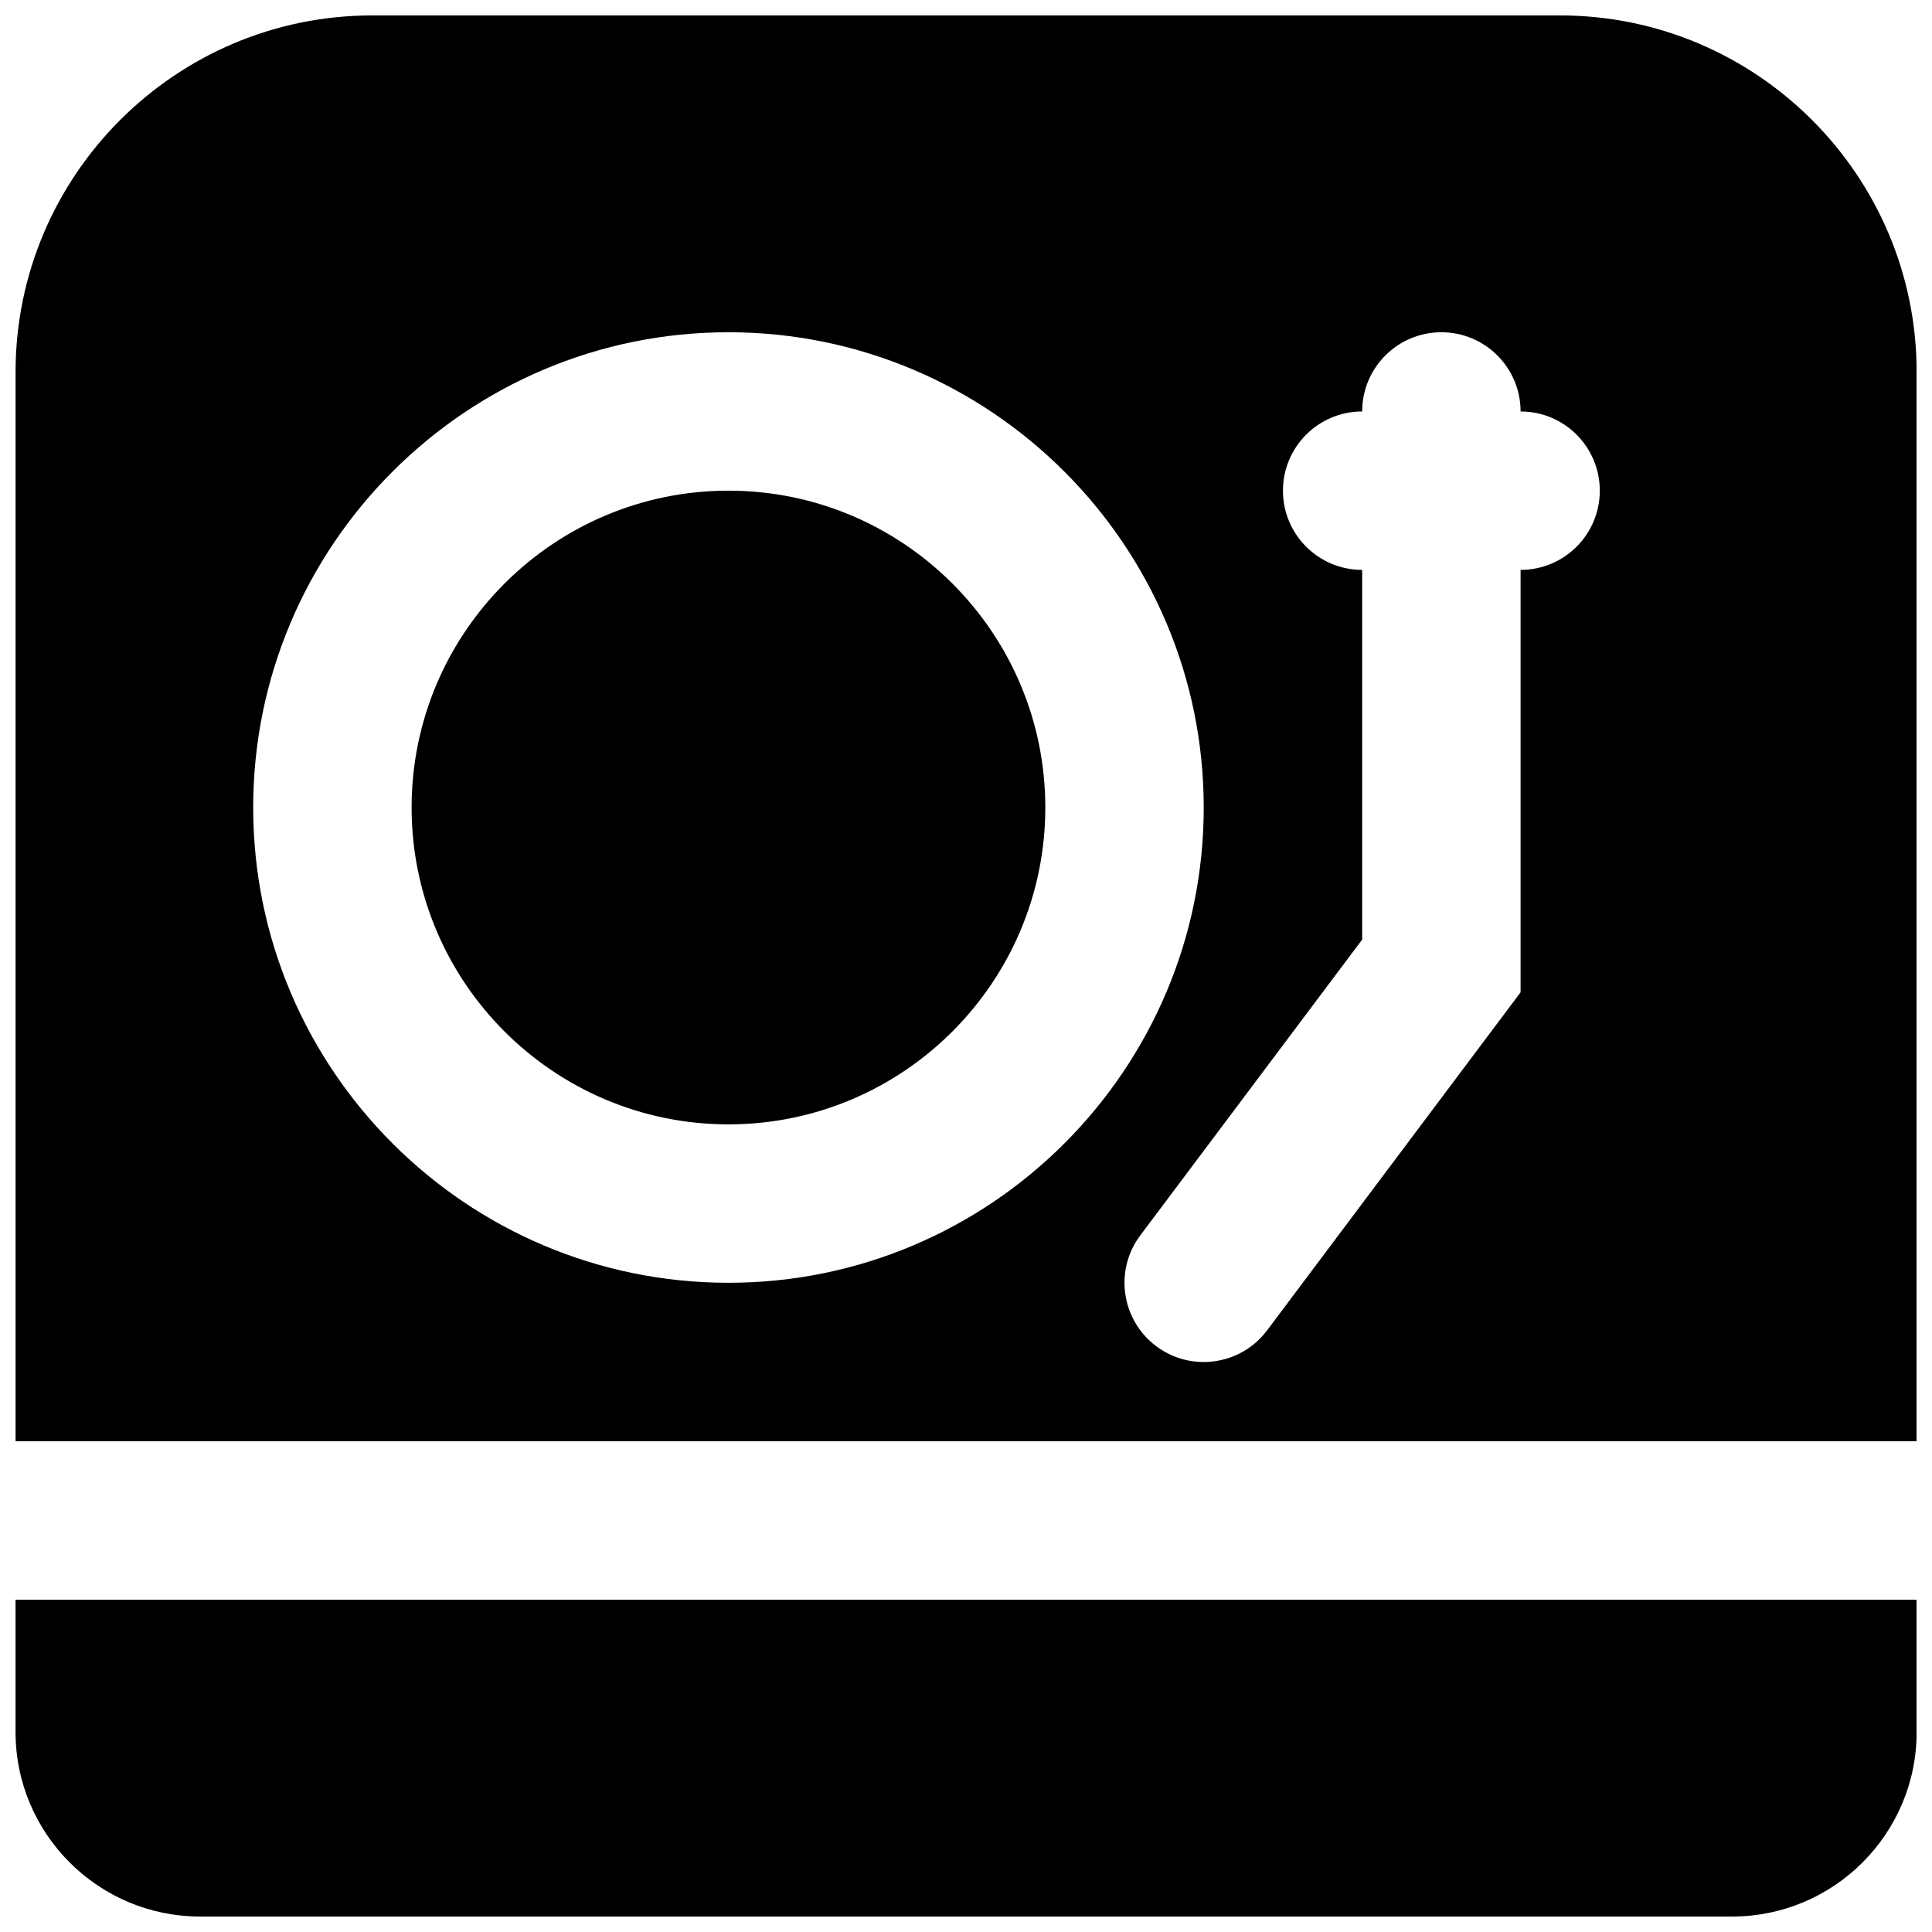
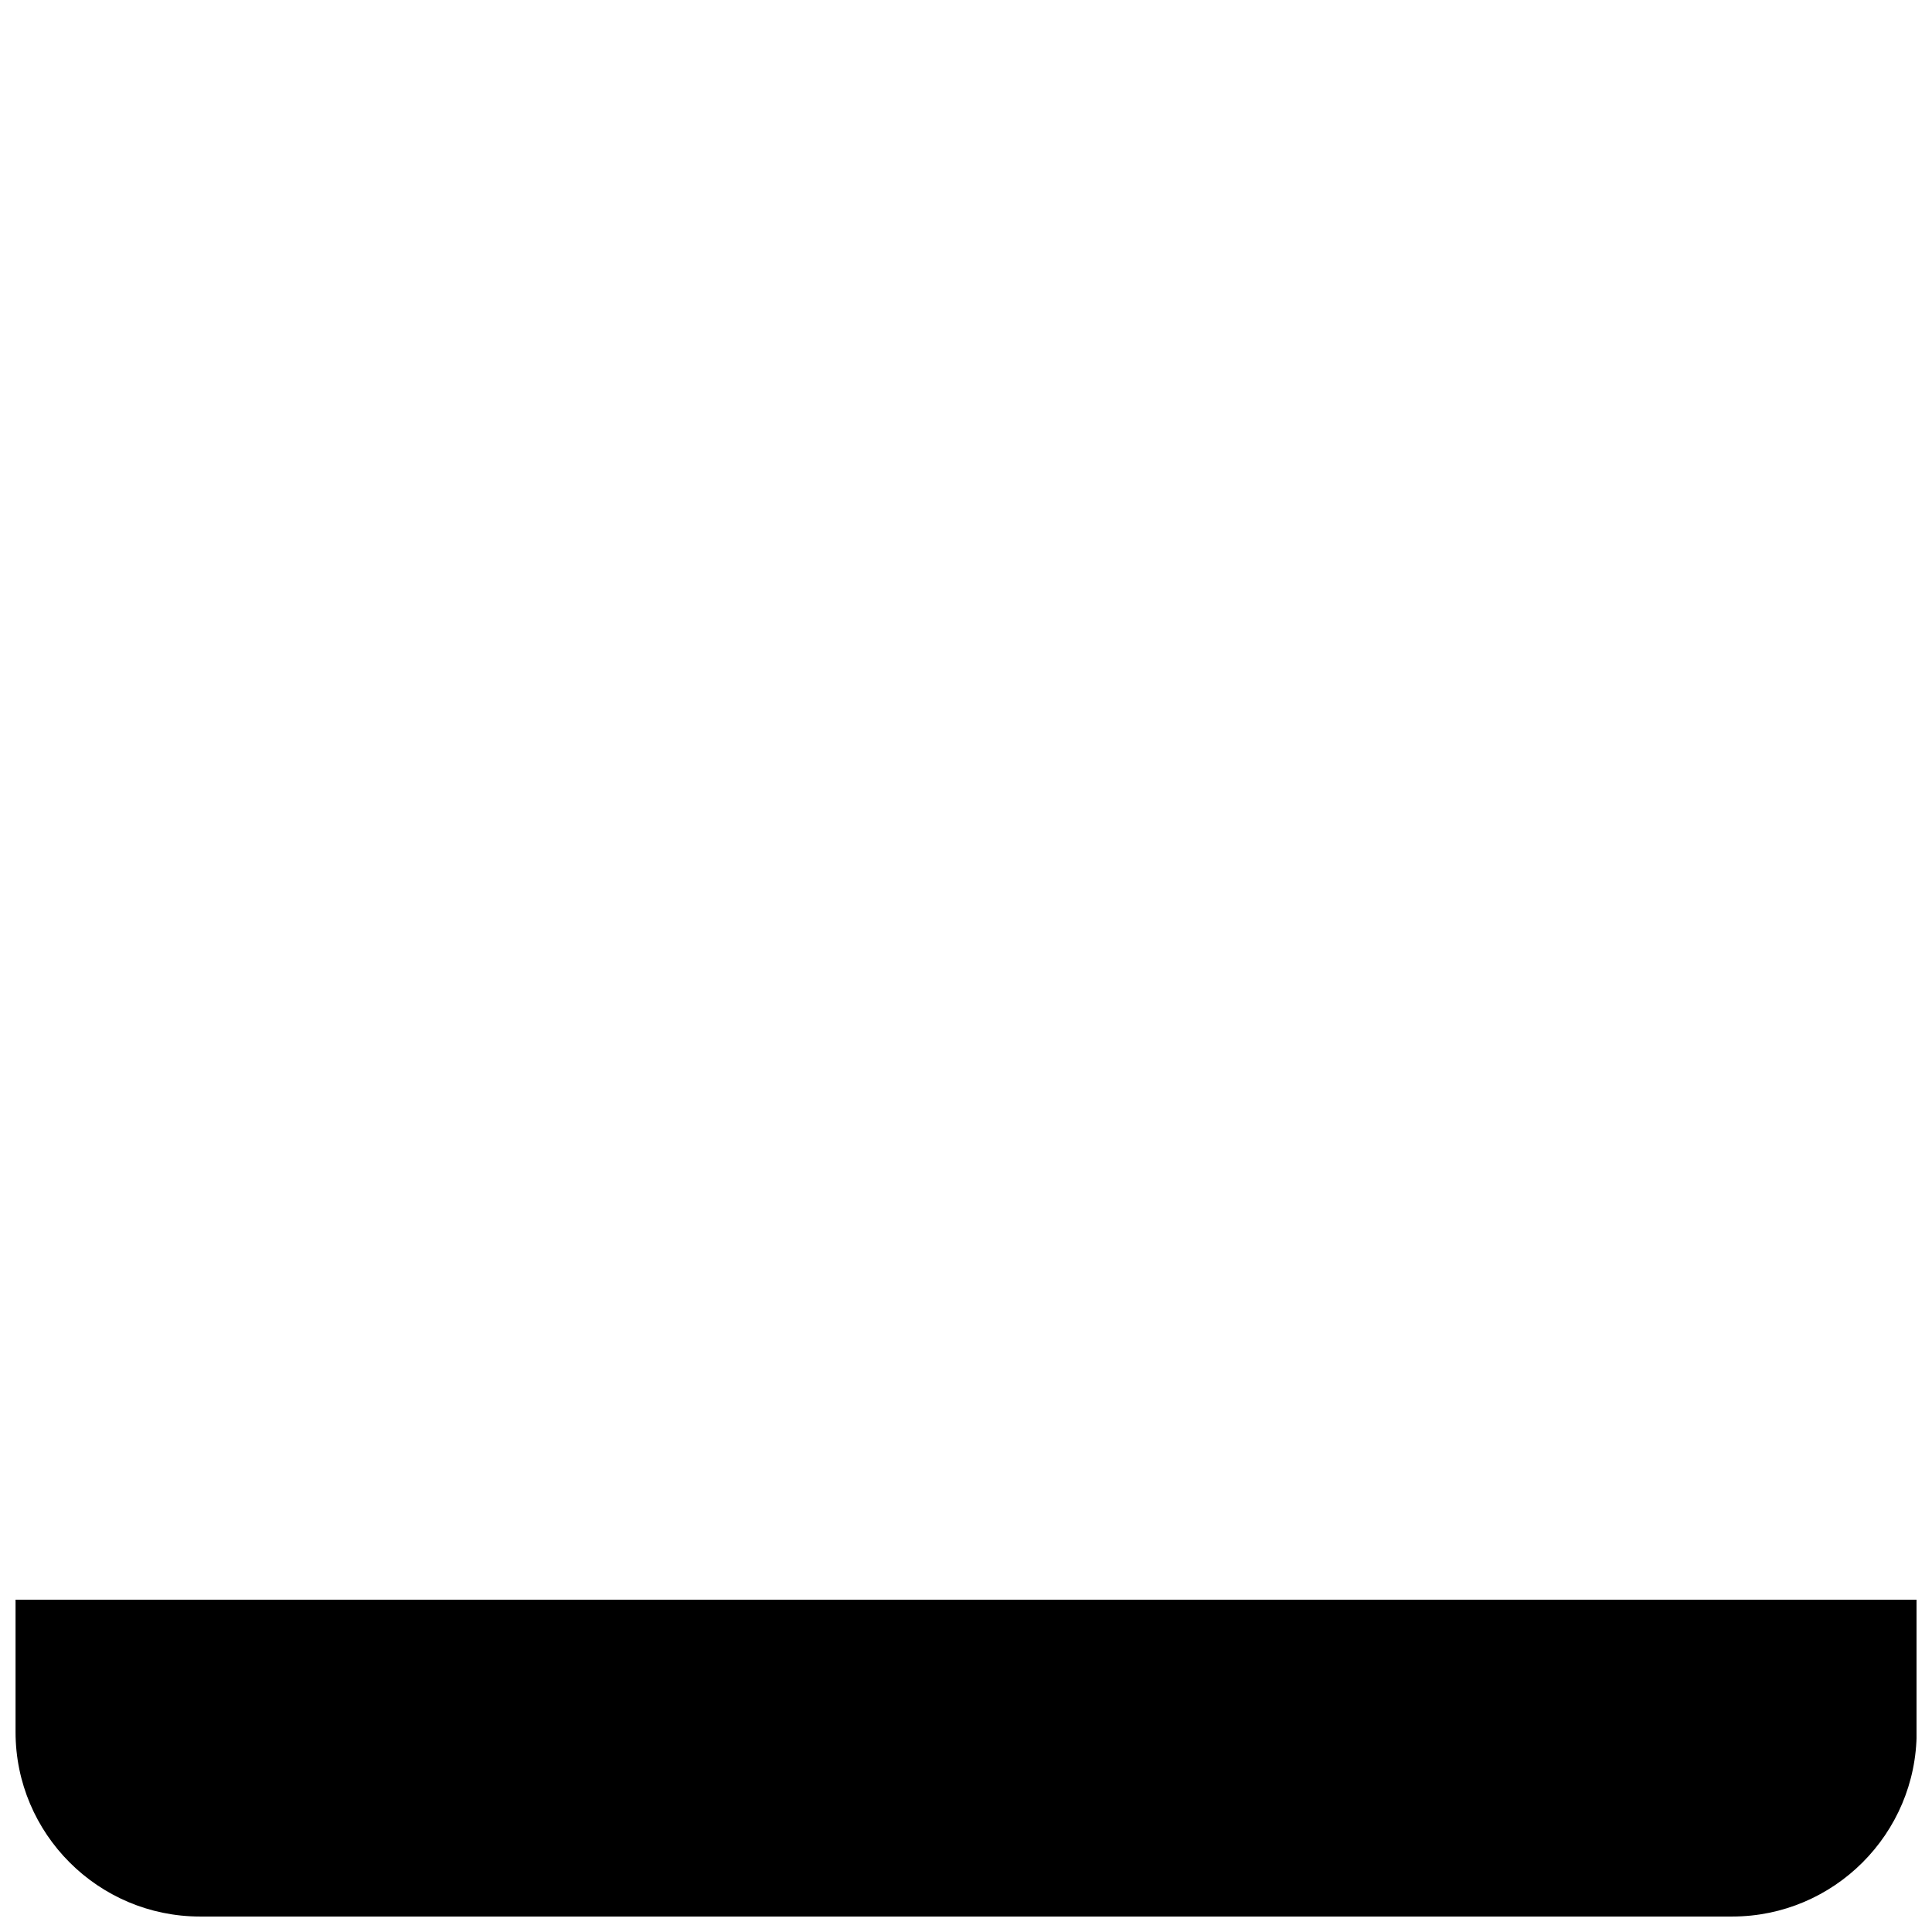
<svg xmlns="http://www.w3.org/2000/svg" width="800px" height="800px" version="1.1" viewBox="144 144 512 512">
  <defs>
    <clipPath id="b">
      <path d="m148.09 567h503.81v84.902h-503.81z" />
    </clipPath>
    <clipPath id="a">
-       <path d="m148.09 148.09h503.81v377.91h-503.81z" />
-     </clipPath>
+       </clipPath>
  </defs>
  <g clip-path="url(#b)">
    <path d="m148.12 567.93v35.078c0 26.973 21.938 48.891 48.891 48.891h406.03c26.957 0 48.891-21.918 48.891-48.891v-35.078z" fill-rule="evenodd" />
  </g>
-   <path d="m337.05 441.97c46.309 0 83.969-37.66 83.969-83.969s-37.66-83.969-83.969-83.969c-46.309 0-83.969 37.66-83.969 83.969s37.66 83.969 83.969 83.969" fill-rule="evenodd" />
  <g clip-path="url(#a)">
    <path d="m337.05 232.05c69.461 0 125.95 56.492 125.95 125.95 0 69.461-56.492 125.95-125.95 125.95-69.465 0-125.95-56.492-125.95-125.95 0-69.461 56.488-125.95 125.95-125.95zm167.94 20.992c0-11.586 9.383-20.992 20.988-20.992 11.609 0 20.992 9.406 20.992 20.992 11.609 0 20.992 9.406 20.992 20.992 0 11.59-9.383 20.992-20.992 20.992v111.95l-67.172 89.574c-4.117 5.5-10.414 8.398-16.816 8.398-4.387 0-8.793-1.367-12.574-4.199-9.277-6.949-11.168-20.109-4.199-29.391l58.781-78.363v-97.969c-11.609 0-20.992-9.402-20.992-20.992 0-11.586 9.383-20.992 20.992-20.992zm146.94 272.9v-283.33c0-52.121-42.402-94.527-94.527-94.527h-314.75c-52.125 0-94.527 42.406-94.527 94.527v283.33z" fill-rule="evenodd" />
  </g>
</svg>